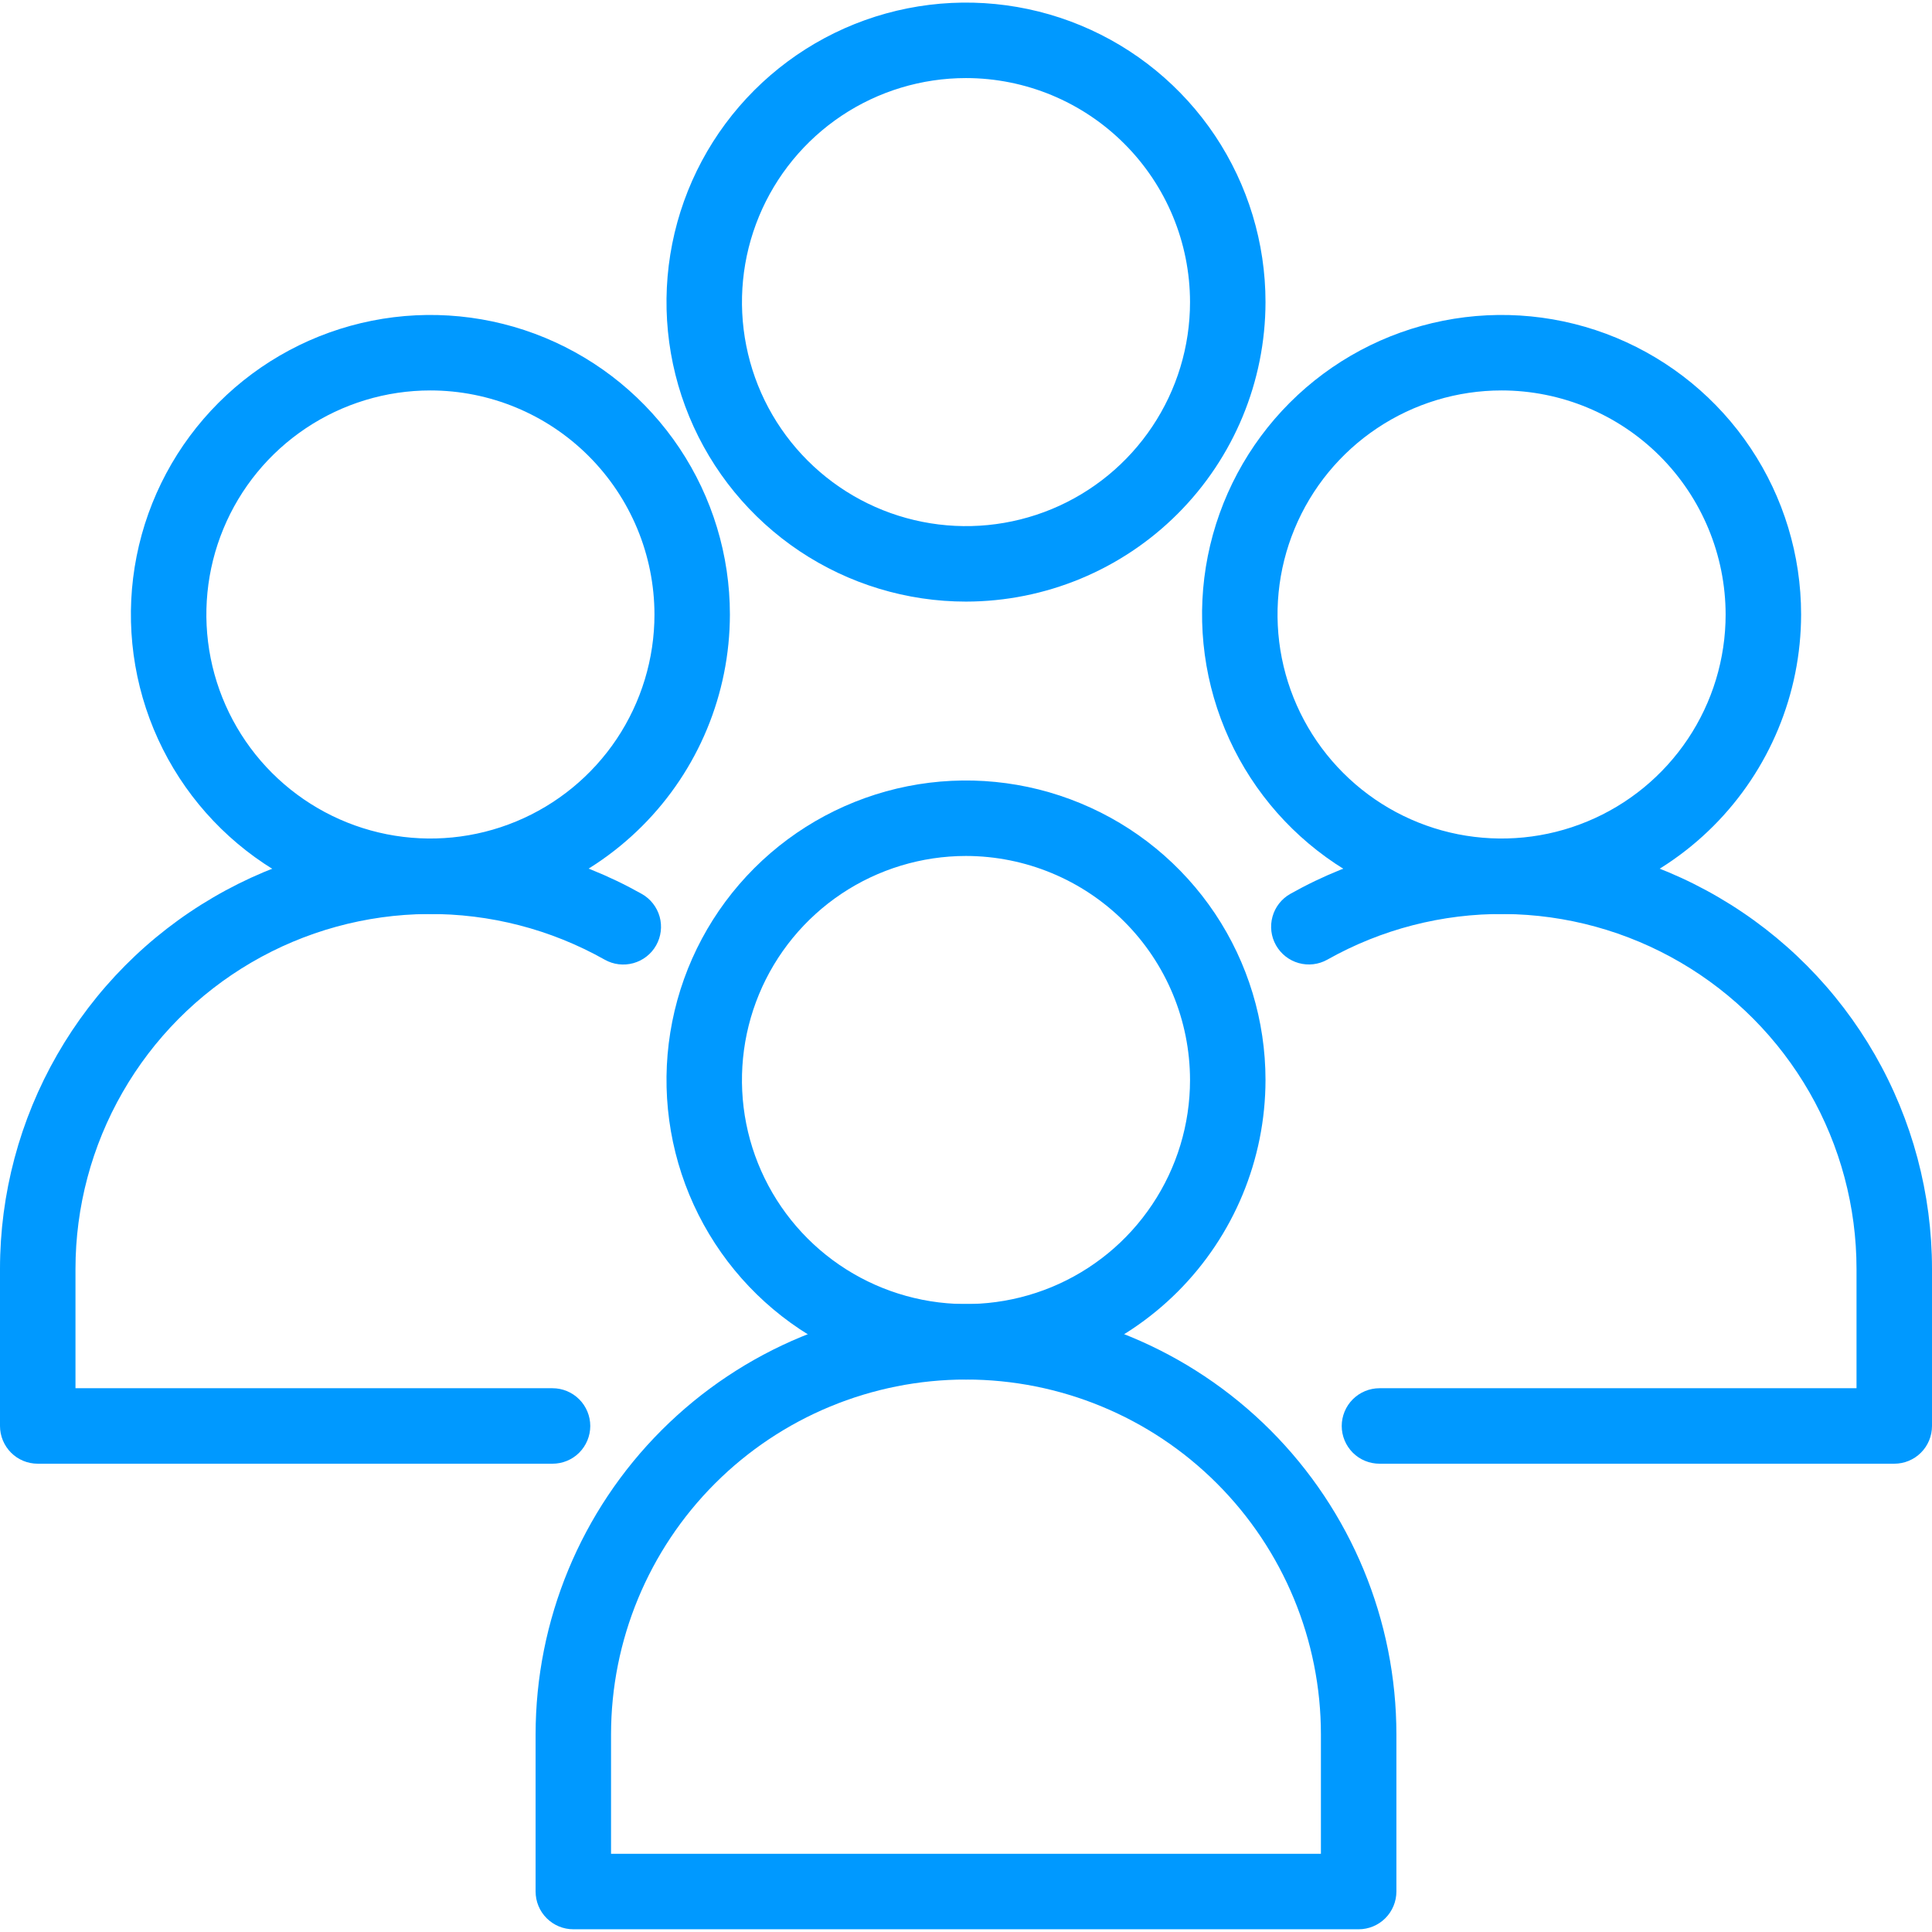
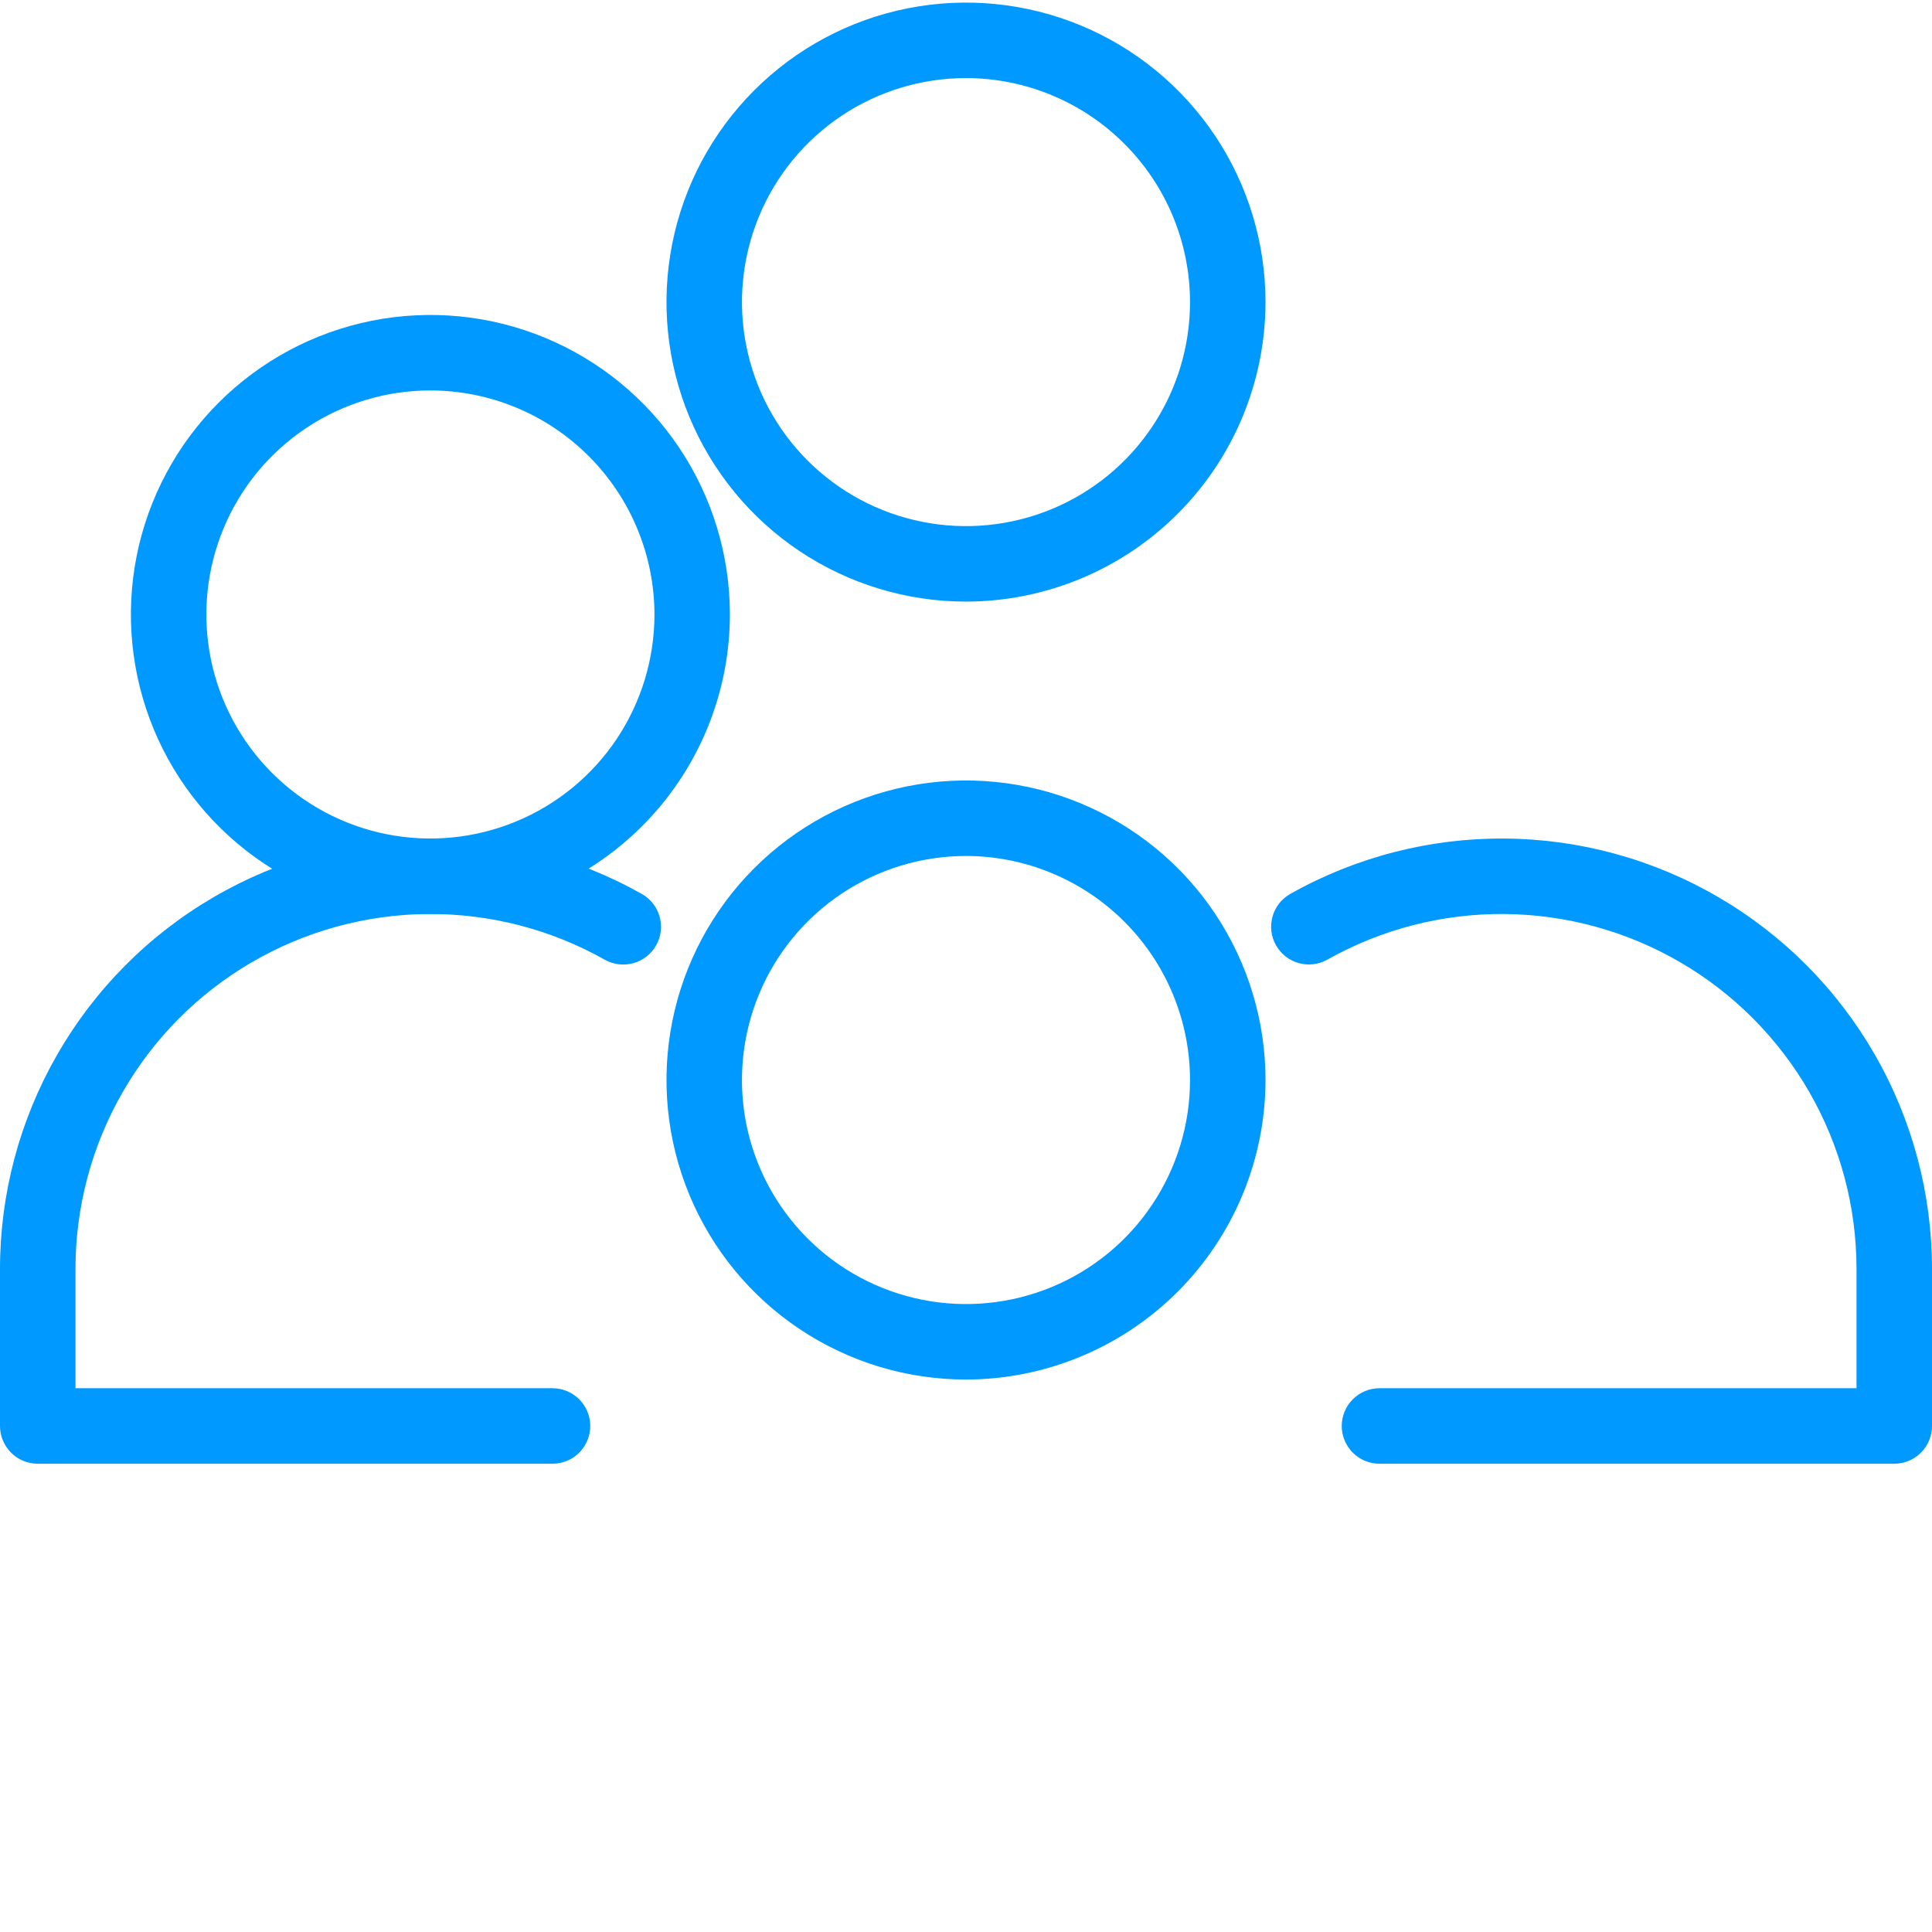
<svg xmlns="http://www.w3.org/2000/svg" width="44" height="44" viewBox="0 0 44 44" fill="none">
  <g id="Frame" clip-path="url(#clip0_156_2608)">
    <g id="Group">
      <path id="Vector" d="M22 31.418C20.651 31.418 19.332 31.018 18.21 30.268C17.088 29.519 16.214 28.453 15.698 27.207C15.182 25.96 15.047 24.589 15.31 23.266C15.573 21.942 16.223 20.727 17.177 19.773C18.131 18.819 19.346 18.17 20.669 17.906C21.992 17.643 23.364 17.778 24.61 18.295C25.857 18.811 26.922 19.685 27.672 20.807C28.421 21.929 28.821 23.248 28.821 24.597C28.819 26.405 28.1 28.139 26.821 29.418C25.542 30.696 23.808 31.416 22 31.418ZM22 19.494C20.991 19.494 20.004 19.794 19.165 20.354C18.326 20.915 17.672 21.712 17.286 22.644C16.9 23.576 16.799 24.602 16.995 25.592C17.192 26.582 17.678 27.491 18.392 28.205C19.105 28.918 20.015 29.404 21.005 29.601C21.994 29.798 23.02 29.697 23.953 29.311C24.885 28.925 25.682 28.271 26.242 27.431C26.803 26.592 27.102 25.606 27.102 24.597C27.101 23.244 26.563 21.947 25.606 20.99C24.65 20.034 23.353 19.496 22 19.494Z" fill="#0099FF" />
-       <path id="Vector_2" d="M30.942 43.938H13.057C12.829 43.938 12.611 43.847 12.45 43.686C12.288 43.525 12.198 43.306 12.198 43.078V39.501C12.198 36.901 13.23 34.408 15.069 32.57C16.907 30.732 19.4 29.699 22 29.699C24.599 29.699 27.093 30.732 28.931 32.57C30.769 34.408 31.802 36.901 31.802 39.501V43.078C31.802 43.306 31.711 43.525 31.55 43.686C31.389 43.847 31.17 43.938 30.942 43.938ZM13.916 42.219H30.083V39.501C30.083 37.357 29.231 35.301 27.715 33.785C26.2 32.269 24.144 31.418 22 31.418C19.856 31.418 17.8 32.269 16.284 33.785C14.768 35.301 13.916 37.357 13.916 39.501V42.219ZM34.198 20.815C32.849 20.816 31.53 20.416 30.408 19.666C29.286 18.916 28.412 17.851 27.896 16.605C27.379 15.358 27.244 13.987 27.507 12.664C27.771 11.34 28.42 10.125 29.374 9.171C30.328 8.217 31.544 7.567 32.867 7.304C34.19 7.041 35.562 7.176 36.808 7.692C38.054 8.209 39.12 9.083 39.869 10.205C40.619 11.326 41.019 12.645 41.019 13.994C41.017 15.803 40.297 17.536 39.019 18.815C37.74 20.094 36.006 20.813 34.198 20.815ZM34.198 8.892C33.189 8.892 32.202 9.191 31.363 9.752C30.524 10.312 29.87 11.109 29.484 12.041C29.097 12.974 28.996 14 29.193 14.99C29.39 15.979 29.876 16.889 30.59 17.602C31.303 18.316 32.212 18.802 33.202 18.999C34.192 19.195 35.218 19.095 36.15 18.708C37.083 18.322 37.879 17.668 38.44 16.829C39.001 15.99 39.3 15.003 39.3 13.994C39.298 12.642 38.76 11.345 37.804 10.388C36.847 9.431 35.55 8.893 34.198 8.892Z" fill="#0099FF" />
      <path id="Vector_3" d="M43.141 33.335H31.417C31.189 33.335 30.97 33.245 30.809 33.084C30.648 32.922 30.557 32.704 30.557 32.476C30.557 32.248 30.648 32.029 30.809 31.868C30.97 31.707 31.189 31.616 31.417 31.616H42.281V28.899C42.281 27.487 41.911 26.1 41.208 24.875C40.505 23.651 39.494 22.632 38.275 21.92C37.056 21.208 35.672 20.827 34.26 20.816C32.848 20.804 31.458 21.163 30.228 21.856C30.03 21.967 29.795 21.995 29.576 21.933C29.358 21.872 29.172 21.726 29.06 21.528C28.948 21.331 28.919 21.096 28.98 20.877C29.04 20.658 29.185 20.472 29.383 20.359C30.875 19.519 32.56 19.084 34.272 19.097C35.984 19.11 37.663 19.572 39.141 20.436C40.62 21.299 41.846 22.535 42.699 24.02C43.551 25.505 44 27.187 44 28.899V32.476C44 32.704 43.91 32.922 43.748 33.084C43.587 33.245 43.369 33.335 43.141 33.335ZM9.802 20.815C8.453 20.815 7.134 20.415 6.013 19.666C4.891 18.916 4.016 17.851 3.5 16.605C2.984 15.358 2.849 13.987 3.112 12.664C3.375 11.34 4.025 10.125 4.979 9.171C5.933 8.217 7.148 7.567 8.471 7.304C9.795 7.041 11.166 7.176 12.412 7.692C13.659 8.209 14.724 9.083 15.474 10.205C16.223 11.326 16.623 12.645 16.623 13.994C16.621 15.803 15.902 17.537 14.623 18.815C13.344 20.094 11.611 20.813 9.802 20.815ZM9.802 8.892C8.793 8.892 7.806 9.191 6.967 9.752C6.128 10.312 5.474 11.109 5.088 12.042C4.702 12.974 4.601 14 4.798 14.99C4.995 15.979 5.481 16.889 6.194 17.602C6.908 18.316 7.817 18.802 8.807 18.999C9.796 19.195 10.822 19.095 11.755 18.708C12.687 18.322 13.484 17.668 14.045 16.829C14.605 15.99 14.905 15.003 14.905 13.994C14.903 12.642 14.365 11.345 13.408 10.388C12.452 9.431 11.155 8.893 9.802 8.892Z" fill="#0099FF" />
      <path id="Vector_4" d="M12.584 33.335H0.859C0.631 33.335 0.413 33.245 0.252 33.084C0.091 32.922 0 32.704 0 32.476L0 28.899C0 27.187 0.449 25.505 1.302 24.02C2.154 22.535 3.38 21.299 4.859 20.436C6.337 19.572 8.016 19.11 9.728 19.097C11.44 19.084 13.126 19.519 14.617 20.359C14.816 20.471 14.961 20.658 15.023 20.877C15.084 21.097 15.055 21.332 14.943 21.53C14.831 21.729 14.644 21.874 14.425 21.935C14.205 21.996 13.97 21.968 13.772 21.856C12.542 21.163 11.152 20.805 9.74 20.816C8.328 20.827 6.944 21.208 5.725 21.92C4.506 22.632 3.495 23.651 2.792 24.876C2.089 26.1 1.719 27.487 1.719 28.899V31.616H12.584C12.811 31.616 13.03 31.707 13.191 31.868C13.352 32.029 13.443 32.248 13.443 32.476C13.443 32.704 13.352 32.922 13.191 33.084C13.03 33.245 12.811 33.335 12.584 33.335ZM22 13.701C20.651 13.701 19.332 13.301 18.21 12.552C17.089 11.802 16.214 10.737 15.698 9.49C15.182 8.244 15.047 6.872 15.31 5.549C15.573 4.226 16.223 3.011 17.177 2.057C18.131 1.103 19.346 0.453 20.669 0.19C21.992 -0.073 23.364 0.062 24.61 0.578C25.857 1.094 26.922 1.969 27.672 3.09C28.421 4.212 28.821 5.531 28.821 6.88C28.819 8.688 28.1 10.422 26.821 11.701C25.542 12.98 23.808 13.699 22 13.701ZM22 1.778C20.991 1.778 20.004 2.077 19.165 2.637C18.326 3.198 17.672 3.995 17.286 4.927C16.9 5.86 16.799 6.886 16.996 7.875C17.192 8.865 17.678 9.774 18.392 10.488C19.106 11.202 20.015 11.688 21.005 11.884C21.994 12.081 23.02 11.98 23.953 11.594C24.885 11.208 25.682 10.554 26.242 9.715C26.803 8.876 27.102 7.889 27.102 6.88C27.101 5.527 26.563 4.23 25.606 3.274C24.65 2.317 23.353 1.779 22 1.778Z" fill="#0099FF" />
    </g>
  </g>
  <defs>
    <clipPath id="clip0_156_2608">
      <rect width="44" height="44" fill="white" />
    </clipPath>
  </defs>
</svg>